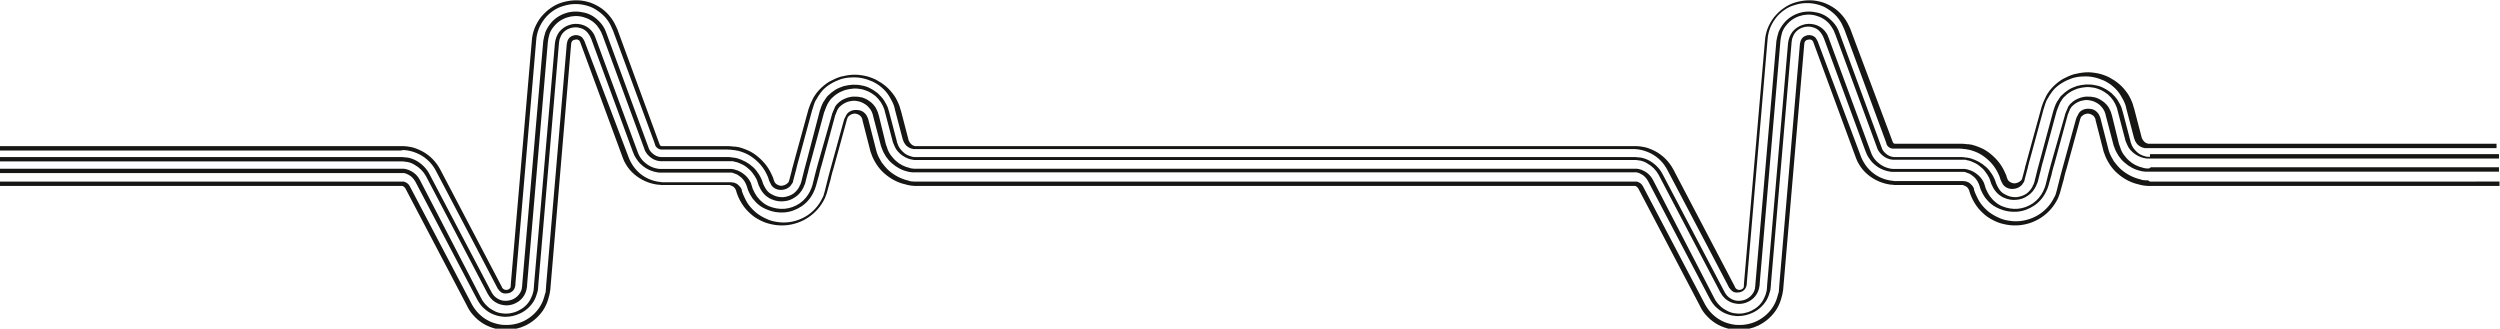
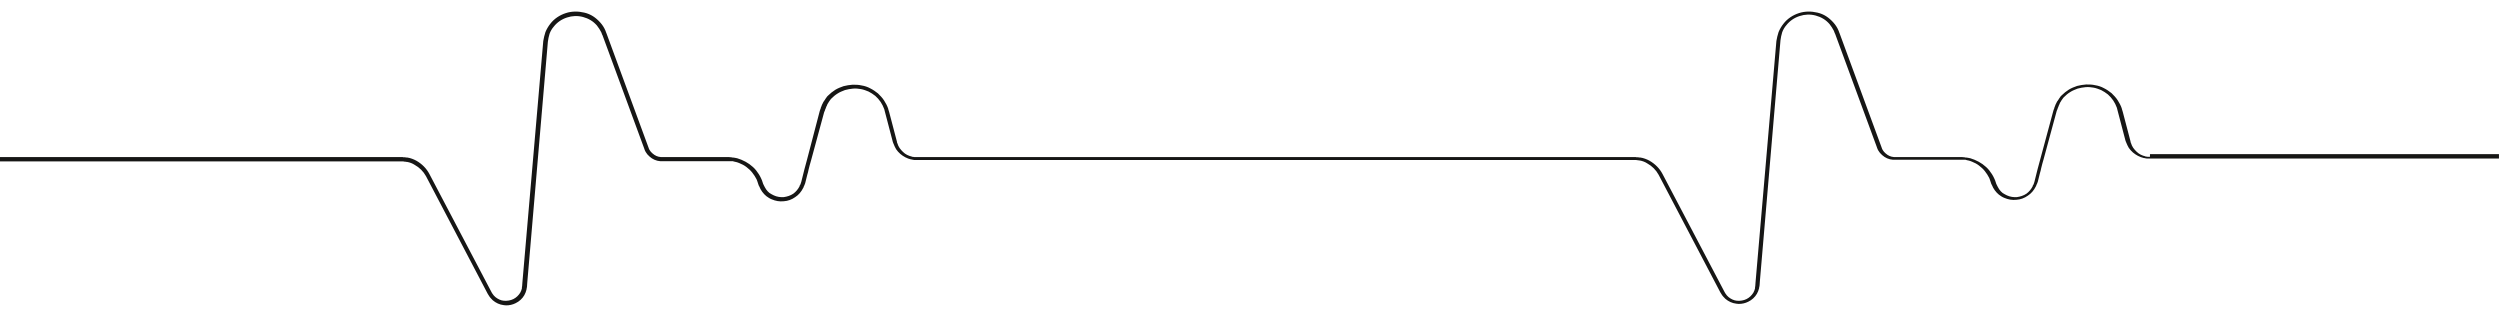
<svg xmlns="http://www.w3.org/2000/svg" version="1.0" id="Calque_1" x="0px" y="0px" viewBox="0 0 1029.9 135.4" style="enable-background:new 0 0 1029.9 135.4;" xml:space="preserve">
  <style type="text/css">
	.st0{fill:#161615;}
</style>
  <g>
-     <path class="st0" d="M166.2,61.8c0.3,0,0.6,0.1,1,0.1l0.2,0c0.4,0.1,0.7,0.1,1.1,0.2l0,0c1.6,0.3,3.1,0.9,4.5,1.6   c2.8,1.5,5.1,3.8,6.6,6.7l16.4,31.2l9.1,17.4l0.1,0.1c0,0,0.1,0.1,0.1,0.1l0.1,0.1c0.2,0.3,0.4,0.6,0.7,0.8   c0.5,0.5,1.2,0.8,1.9,0.8c0.1,0,0.3,0,0.4,0c0.6,0,1.3-0.1,1.9-0.4c0.6-0.3,1.2-0.8,1.5-1.4c0.2-0.3,0.3-0.6,0.4-1l0-0.1   c0-0.1,0-0.2,0.1-0.3c0-0.1,0-0.1,0-0.2l0.1-1.5l6-70.2l2.5-29.3c0.1-1.6,0.5-3.1,1-4.5c0.6-1.5,1.4-2.9,2.4-4.2   c1-1.3,2.2-2.4,3.5-3.3c1.3-0.9,2.7-1.6,4.2-2c3-1,6.2-1.1,9.3-0.3c1.6,0.4,3.1,1,4.4,1.9c1.4,0.9,2.6,1.9,3.7,3.1   c1,1.2,1.9,2.5,2.5,4c0.2,0.4,0.3,0.7,0.5,1.1c0,0.1,0,0.1,0.1,0.2l17,46l0.4,1.2l0,0.1c0.1,0.1,0.1,0.3,0.2,0.4   c0.2,0.3,0.4,0.5,0.6,0.7c0.5,0.4,1.1,0.7,1.7,0.7l27.3,0l1.6,0.1l0.5,0.1c0.1,0,0.2,0,0.3,0c0.3,0,0.5,0.1,0.8,0.1   c0.4,0.1,0.8,0.2,1.1,0.2c0.7,0.2,1.5,0.4,2.2,0.7c1.4,0.5,2.8,1.3,4,2.2c1.2,0.9,2.3,1.9,3.3,3.1c1,1.2,1.8,2.5,2.4,3.8   c0.2,0.4,0.3,0.7,0.5,1.1c0.1,0.3,0.2,0.6,0.3,0.9l0.1,0.4c0,0.1,0.1,0.2,0.1,0.2l0.1,0.1c0,0,0,0,0,0.1c0,0.1,0.1,0.2,0.1,0.3   c0.2,0.4,0.4,0.8,0.6,1.1l0,0.1c0.2,0.3,0.5,0.6,0.8,0.9c0.3,0.3,0.7,0.5,1.1,0.7c0.9,0.4,1.8,0.5,2.7,0.4h0   c0.9-0.1,1.8-0.4,2.5-0.9c0.3-0.2,0.6-0.5,0.9-0.8c0.1-0.1,0.1-0.2,0.2-0.2l0-0.1c0.1-0.1,0.1-0.2,0.2-0.3c0,0,0.1-0.1,0.1-0.1   l0.1-0.1l0-0.1c0,0,0-0.1,0.1-0.1c0.1-0.1,0.1-0.2,0.2-0.3l0-0.1c0.1-0.1,0.1-0.2,0.1-0.4c0-0.1,0-0.1,0.1-0.2c0-0.1,0-0.1,0-0.2   l0.9-3.4c0.2-0.7,0.4-1.4,0.5-2c0.3-1.2,0.6-2.4,1-3.7l5.4-19.9l0.3-0.9c0-0.1,0.1-0.2,0.1-0.3c0.1-0.2,0.1-0.5,0.2-0.7   c0.1-0.4,0.3-0.7,0.4-1.1c0.1-0.2,0.2-0.4,0.3-0.7c0.1-0.1,0.1-0.2,0.2-0.3l0.3-0.5c0.1-0.1,0.1-0.2,0.2-0.3c0-0.1,0.1-0.1,0.1-0.2   l0.1-0.2c0.2-0.3,0.3-0.5,0.5-0.8c0.2-0.3,0.5-0.6,0.7-1c0.1-0.2,0.3-0.4,0.5-0.6c0.1-0.1,0.2-0.2,0.2-0.3c1-1.1,2.2-2.1,3.6-2.9   c1.3-0.8,2.7-1.4,4.1-1.9c1.4-0.4,2.9-0.7,4.4-0.7c1.5-0.1,3,0,4.4,0.3c1.5,0.3,2.9,0.8,4.3,1.4c1.4,0.7,2.7,1.5,3.8,2.5   c1.2,1,2.2,2.2,3,3.5c0.8,1.3,1.5,2.6,2,4c0.1,0.4,0.2,0.7,0.3,1.1l0.1,0.5l3.2,12.2c0,0.1,0,0.1,0.1,0.2c0,0.1,0,0.1,0.1,0.2   l0,0.1c0.1,0.4,0.3,0.8,0.6,1.2l0,0c0.2,0.4,0.5,0.7,0.8,1l0,0c0.7,0.6,1.5,1,2.3,1.2l0.1,0c0.1,0,0.2,0,0.3,0.1c0.1,0,0.1,0,0.2,0   l0,0c0.1,0,0.2,0,0.3,0l0.1,0c0.1,0,0.1,0,0.2,0l295.4,0l1.1,0c0.3,0,0.6,0.1,1,0.1l0.2,0c0.4,0.1,0.7,0.1,1.1,0.2l0,0   c1.6,0.3,3.1,0.9,4.5,1.6c2.8,1.5,5.1,3.8,6.6,6.7l16.4,31.2l9.1,17.4l0.1,0.1c0,0,0.1,0.1,0.1,0.1l0.1,0.1   c0.2,0.3,0.4,0.6,0.7,0.8c0.5,0.5,1.2,0.8,1.9,0.8c0.1,0,0.3,0,0.4,0c0.6,0,1.3-0.1,1.9-0.4c0.6-0.3,1.2-0.8,1.5-1.4   c0.2-0.3,0.3-0.6,0.4-1l0-0.1c0-0.1,0-0.2,0.1-0.3c0-0.1,0-0.1,0-0.2l0.1-1.5l6-70.2l2.5-29.3c0.1-1.6,0.5-3.1,1-4.5   c0.6-1.5,1.4-2.9,2.4-4.2c1-1.3,2.2-2.4,3.5-3.3c1.3-0.9,2.7-1.6,4.2-2c3-1,6.2-1.1,9.3-0.3c1.6,0.4,3.1,1,4.4,1.9   c1.4,0.9,2.6,1.9,3.7,3.1c1,1.2,1.9,2.5,2.5,4c0.2,0.4,0.3,0.7,0.5,1.1c0,0.1,0,0.1,0.1,0.2l17,46l0.4,1.2l0,0.1   c0.1,0.1,0.1,0.3,0.2,0.4c0.2,0.3,0.4,0.5,0.6,0.7c0.5,0.4,1.1,0.7,1.7,0.7l27.3,0l1.6,0.1l0.5,0.1c0.1,0,0.2,0,0.3,0   c0.3,0,0.5,0.1,0.8,0.1c0.4,0.1,0.8,0.2,1.1,0.2c0.7,0.2,1.5,0.4,2.2,0.7c1.4,0.5,2.8,1.3,4,2.2c1.2,0.9,2.3,1.9,3.3,3.1   c1,1.2,1.8,2.5,2.4,3.8c0.2,0.4,0.3,0.7,0.5,1.1c0.1,0.3,0.2,0.6,0.3,0.9l0.1,0.4c0,0.1,0.1,0.2,0.1,0.2l0.1,0.1c0,0,0,0,0,0.1   c0,0.1,0.1,0.2,0.1,0.3c0.2,0.4,0.4,0.8,0.6,1.1l0,0.1c0.2,0.3,0.5,0.6,0.8,0.9c0.3,0.3,0.7,0.5,1.1,0.7c0.9,0.4,1.8,0.5,2.7,0.4h0   c0.9-0.1,1.8-0.4,2.5-0.9c0.3-0.2,0.6-0.5,0.9-0.8c0.1-0.1,0.1-0.2,0.2-0.2l0-0.1c0.1-0.1,0.1-0.2,0.2-0.3c0,0,0.1-0.1,0.1-0.1   l0.1-0.1l0-0.1c0,0,0-0.1,0.1-0.1c0.1-0.1,0.1-0.2,0.2-0.3l0-0.1c0.1-0.1,0.1-0.2,0.1-0.4c0-0.1,0-0.1,0.1-0.2c0-0.1,0-0.1,0-0.2   l0.9-3.4c0.2-0.7,0.4-1.4,0.5-2c0.3-1.2,0.6-2.4,1-3.7l5.4-19.9l0.3-0.9c0-0.1,0.1-0.2,0.1-0.3c0.1-0.2,0.1-0.5,0.2-0.7   c0.1-0.4,0.3-0.7,0.4-1.1c0.1-0.2,0.2-0.4,0.3-0.7c0.1-0.1,0.1-0.2,0.2-0.3l0.3-0.5c0.1-0.1,0.1-0.2,0.2-0.3c0-0.1,0.1-0.1,0.1-0.2   l0.1-0.2c0.2-0.3,0.3-0.5,0.5-0.8c0.2-0.3,0.5-0.6,0.7-1c0.1-0.2,0.3-0.4,0.5-0.6c0.1-0.1,0.2-0.2,0.2-0.3c1-1.1,2.2-2.1,3.6-2.9   c1.3-0.8,2.7-1.4,4.1-1.9c1.4-0.4,2.9-0.7,4.4-0.7c1.5-0.1,3,0,4.4,0.3c1.5,0.3,2.9,0.8,4.3,1.4c1.4,0.7,2.7,1.5,3.8,2.5   c1.2,1,2.2,2.2,3,3.5c0.8,1.3,1.5,2.6,2,4c0.1,0.4,0.2,0.7,0.3,1.1l0.1,0.5l3.2,12.2c0,0.1,0,0.1,0.1,0.2c0,0.1,0,0.1,0.1,0.2   l0,0.1c0.1,0.4,0.3,0.8,0.6,1.2l0,0c0.2,0.4,0.5,0.7,0.8,1l0,0c0.7,0.6,1.5,1,2.3,1.2l0.1,0c0.1,0,0.2,0,0.3,0.1c0.1,0,0.1,0,0.2,0   l0,0c0.1,0,0.2,0,0.3,0l0.1,0c0.1,0,0.1,0,0.2,0h144.2v-1.8H885.7l-0.1,0c-0.1,0-0.1,0-0.2,0h0c-0.1,0-0.2,0-0.3,0h0   c-0.1,0-0.1,0-0.2,0c-0.5-0.1-1.1-0.4-1.5-0.8c-0.2-0.2-0.4-0.4-0.6-0.7c-0.1-0.2-0.3-0.5-0.4-0.7c0-0.1-0.1-0.2-0.1-0.3l-3.1-11.9   l-0.3-0.9c-0.1-0.4-0.2-0.7-0.3-1.1l0,0c-0.6-1.6-1.3-3.1-2.2-4.4c-1-1.4-2.1-2.7-3.4-3.8c-1.3-1.1-2.7-2-4.2-2.8   c-1.5-0.7-3.1-1.3-4.7-1.6c-1.6-0.3-3.2-0.5-4.9-0.4c-1.6,0.1-3.3,0.4-4.9,0.8c-1.6,0.5-3.1,1.2-4.6,2c-1.5,0.9-2.8,2-4,3.2   c-0.1,0.1-0.1,0.2-0.2,0.2c-0.2,0.2-0.4,0.5-0.6,0.7c-0.3,0.3-0.5,0.6-0.8,1c-0.2,0.3-0.4,0.6-0.6,0.9l-0.2,0.3   c-0.1,0.1-0.2,0.3-0.2,0.4l-0.3,0.5c0,0.1-0.1,0.2-0.1,0.3c-0.1,0.3-0.3,0.5-0.4,0.8c-0.2,0.4-0.3,0.7-0.5,1.1   c-0.1,0.3-0.2,0.6-0.3,0.8c0,0.1-0.1,0.2-0.1,0.3l-0.3,0.8l-5.5,20c-0.3,1.2-0.7,2.5-1,3.7c-0.2,0.7-0.4,1.3-0.5,2l-0.9,3.4   c0,0,0,0,0,0c0,0.1-0.1,0.2-0.1,0.4v0c0,0.1-0.1,0.1-0.1,0.2c0,0,0,0.1,0,0.1l0,0c0,0.1-0.1,0.2-0.1,0.2s-0.1,0.1-0.1,0.2l0,0   c0,0-0.1,0.1-0.1,0.1s0,0.1-0.1,0.1l-0.1,0.1c-0.2,0.2-0.3,0.3-0.6,0.5c-0.5,0.3-1,0.5-1.6,0.6c-0.6,0.1-1.2,0-1.8-0.3   c-0.2-0.1-0.5-0.2-0.7-0.4c-0.2-0.2-0.4-0.3-0.5-0.5c-0.2-0.2-0.3-0.5-0.4-0.8l0,0l0,0c0-0.1,0-0.1-0.1-0.2l-0.1-0.2l0-0.1   l-0.1-0.4c-0.1-0.3-0.2-0.7-0.4-1l0,0c-0.2-0.4-0.3-0.7-0.5-1.1c-0.7-1.5-1.6-2.9-2.7-4.2c-1.1-1.3-2.3-2.4-3.6-3.4   c-1.3-1-2.8-1.8-4.4-2.4c-0.8-0.3-1.6-0.6-2.4-0.8l0,0c-0.4-0.1-0.8-0.2-1.2-0.2c-0.3-0.1-0.6-0.1-0.9-0.1c-0.1,0-0.2,0-0.3,0   l-0.6-0.1l-1.6-0.1l-27.4,0c-0.2,0-0.5-0.1-0.6-0.3c-0.1-0.1-0.2-0.2-0.2-0.3c0,0-0.1-0.1-0.1-0.2L763,13.9l-0.7-1.9   c0-0.1,0-0.1-0.1-0.2c-0.2-0.4-0.3-0.8-0.5-1.1c-0.7-1.6-1.7-3.1-2.8-4.4c-1.2-1.4-2.6-2.6-4.1-3.5c-1.5-0.9-3.2-1.7-4.9-2.1   c-3.4-0.9-6.9-0.7-10.3,0.3c-1.7,0.5-3.3,1.3-4.7,2.3c-1.5,1-2.8,2.3-4,3.7c-1.1,1.4-2,3-2.7,4.7c-0.6,1.6-1,3.3-1.1,5l-8.6,99.5   l-0.1,1.4c0,0.1,0,0.2,0,0.3c0,0.1,0,0.1,0,0.2c0,0.2-0.1,0.3-0.2,0.5c-0.2,0.3-0.4,0.5-0.7,0.6c-0.4,0.2-0.8,0.3-1.3,0.2   c-0.3,0-0.6-0.2-0.9-0.4c-0.1-0.1-0.3-0.3-0.4-0.4c0-0.1-0.1-0.2-0.1-0.3l-25.5-48.6c-1.7-3.1-4.2-5.7-7.4-7.4   c-1.6-0.8-3.2-1.5-5-1.8l-0.1,0c-0.4-0.1-0.8-0.1-1.2-0.2l-0.2,0c-0.3,0-0.7-0.1-1.1-0.1l-0.6,0l-0.6,0l-295.4,0l-0.1,0   c-0.1,0-0.1,0-0.2,0h0c-0.1,0-0.2,0-0.3,0h0c-0.1,0-0.1,0-0.2,0c-0.5-0.1-1.1-0.4-1.5-0.8c-0.2-0.2-0.4-0.4-0.6-0.7   c-0.1-0.2-0.3-0.5-0.4-0.7c0-0.1-0.1-0.2-0.1-0.3l-3.1-11.9l-0.3-0.9c-0.1-0.4-0.2-0.7-0.3-1.1l0,0c-0.6-1.6-1.3-3.1-2.2-4.4   c-1-1.4-2.1-2.7-3.4-3.8c-1.3-1.1-2.7-2-4.2-2.8c-1.5-0.7-3.1-1.3-4.7-1.6c-1.6-0.3-3.2-0.5-4.9-0.4c-1.6,0.1-3.3,0.4-4.9,0.8   c-1.6,0.5-3.1,1.2-4.6,2c-1.5,0.9-2.8,2-4,3.2c-0.1,0.1-0.1,0.2-0.2,0.2c-0.2,0.2-0.4,0.5-0.6,0.7c-0.3,0.3-0.5,0.6-0.8,1   c-0.2,0.3-0.4,0.6-0.6,0.9l-0.2,0.3c-0.1,0.1-0.2,0.3-0.2,0.4l-0.3,0.5c0,0.1-0.1,0.2-0.1,0.3c-0.1,0.3-0.3,0.5-0.4,0.8   c-0.2,0.4-0.3,0.7-0.5,1.1c-0.1,0.3-0.2,0.6-0.3,0.8c0,0.1-0.1,0.2-0.1,0.3l-0.3,0.8l-5.5,20c-0.3,1.2-0.7,2.5-1,3.7   c-0.2,0.7-0.4,1.3-0.5,2l-0.9,3.4c0,0,0,0,0,0c0,0.1-0.1,0.2-0.1,0.4v0c0,0.1-0.1,0.1-0.1,0.2c0,0,0,0.1,0,0.1l0,0   c0,0.1-0.1,0.2-0.1,0.2s-0.1,0.1-0.1,0.2l0,0c0,0-0.1,0.1-0.1,0.1s0,0.1-0.1,0.1l-0.1,0.1c-0.2,0.2-0.3,0.3-0.6,0.5   c-0.5,0.3-1,0.5-1.6,0.6c-0.6,0.1-1.2,0-1.8-0.3c-0.2-0.1-0.5-0.2-0.7-0.4c-0.2-0.2-0.4-0.3-0.5-0.5c-0.2-0.2-0.3-0.5-0.4-0.8l0,0   l0,0c0-0.1,0-0.1-0.1-0.2l-0.1-0.2l0-0.1l-0.1-0.4c-0.1-0.3-0.2-0.7-0.4-1l0,0c-0.2-0.4-0.3-0.7-0.5-1.1c-0.7-1.5-1.6-2.9-2.7-4.2   c-1.1-1.3-2.3-2.4-3.6-3.4c-1.3-1-2.8-1.8-4.4-2.4c-0.8-0.3-1.6-0.6-2.4-0.8l0,0c-0.4-0.1-0.8-0.2-1.2-0.2   c-0.3-0.1-0.6-0.1-0.9-0.1c-0.1,0-0.2,0-0.3,0l-0.6-0.1l-1.6-0.1l-27.4,0c-0.2,0-0.5-0.1-0.6-0.3c-0.1-0.1-0.2-0.2-0.2-0.3   c0,0-0.1-0.1-0.1-0.2L255,13.9l-0.7-1.9c0-0.1,0-0.1-0.1-0.2c-0.2-0.4-0.3-0.8-0.5-1.1c-0.7-1.6-1.7-3.1-2.8-4.4   c-1.2-1.4-2.6-2.6-4.1-3.5c-1.5-0.9-3.2-1.7-4.9-2.1c-3.4-0.9-6.9-0.7-10.3,0.3c-1.7,0.5-3.3,1.3-4.7,2.3c-1.5,1-2.8,2.3-4,3.7   c-1.1,1.4-2,3-2.7,4.7c-0.6,1.6-1,3.3-1.1,5l-8.6,99.5l-0.1,1.4c0,0.1,0,0.2,0,0.3c0,0.1,0,0.1,0,0.2c0,0.2-0.1,0.3-0.2,0.5   c-0.2,0.3-0.4,0.5-0.7,0.6c-0.4,0.2-0.8,0.3-1.3,0.2c-0.3,0-0.6-0.2-0.9-0.4c-0.1-0.1-0.3-0.3-0.4-0.4c0-0.1-0.1-0.2-0.1-0.3   l-25.5-48.6c-1.7-3.1-4.2-5.7-7.4-7.4c-1.6-0.8-3.2-1.5-5-1.8l-0.1,0c-0.4-0.1-0.8-0.1-1.2-0.2l-0.2,0c-0.3,0-0.7-0.1-1.1-0.1   l-0.6,0l-0.6,0H0v1.8h165.1L166.2,61.8z" />
-     <path class="st0" d="M374.4,57.3L374.4,57.3C374.4,57.3,374.4,57.3,374.4,57.3L374.4,57.3z" />
-     <path class="st0" d="M884.9,74.3c-0.3,0-0.6,0-0.8,0c-0.4,0-0.8-0.1-1.2-0.1c-0.3,0-0.5-0.1-0.8-0.2l-0.3-0.1c-3-0.7-5.7-2.1-8-4.1   c-1.1-1-2.1-2.2-3-3.4c-0.8-1.3-1.5-2.6-2-4.1c-0.1-0.4-0.2-0.7-0.3-1.1l-3.2-12.5c0-0.1,0-0.1-0.1-0.2l0-0.1   c0-0.1-0.1-0.2-0.1-0.2l0-0.1c-0.2-0.4-0.4-0.8-0.6-1.2c-0.2-0.3-0.5-0.6-0.8-0.9l0,0c-0.3-0.3-0.6-0.5-1-0.7   c-0.4-0.2-0.9-0.4-1.3-0.4c-0.5-0.1-0.9-0.1-1.4-0.1c-0.5,0-0.9,0.1-1.3,0.2l0,0c-0.4,0.1-0.8,0.3-1.1,0.5c-0.4,0.2-0.7,0.5-1,0.8   l0,0.1c-0.1,0.1-0.2,0.2-0.2,0.3c0,0,0,0.1-0.1,0.1l-0.1,0.1c0,0.1-0.1,0.1-0.1,0.2c0,0,0,0,0,0.1l0,0c-0.1,0.1-0.1,0.1-0.1,0.2   l-0.1,0.2c-0.1,0.1-0.1,0.2-0.2,0.3c0,0.1,0,0.1-0.1,0.2c-0.1,0.1-0.1,0.2-0.1,0.3l-0.1,0.2c0,0.1,0,0.1-0.1,0.2l-5.5,20   c-0.3,1.2-0.7,2.5-1,3.7c-0.2,0.7-0.3,1.3-0.5,2l-0.7,2.8l-0.2,0.8c-0.1,0.4-0.2,0.7-0.3,1.1c-0.1,0.2-0.1,0.4-0.2,0.7   c0,0.1-0.1,0.2-0.1,0.3l-0.1,0.2c-0.1,0.3-0.2,0.6-0.4,0.8l0,0c-1.3,2.8-3.4,5.2-5.9,6.9c-2.5,1.7-5.4,2.7-8.4,3   c-1.5,0.1-3,0.1-4.5-0.2c-1.5-0.2-2.9-0.6-4.3-1.3c-1.4-0.6-2.7-1.4-3.9-2.3c-1.2-1-2.3-2.1-3.2-3.3c-0.9-1.2-1.6-2.6-2.2-4   c-0.1-0.2-0.2-0.5-0.3-0.7c0-0.1-0.1-0.2-0.1-0.3l-0.2-0.5c0-0.1,0-0.2-0.1-0.2l0-0.1c0,0,0-0.1,0-0.1c0-0.1,0-0.1,0-0.2l0-0.1   c0-0.1-0.1-0.1-0.1-0.2l0-0.1c-0.2-0.4-0.4-0.8-0.7-1.1l0,0c-0.3-0.3-0.6-0.6-0.9-0.9c-0.4-0.3-0.7-0.5-1.2-0.6   c-0.1-0.1-0.3-0.1-0.4-0.2c0,0-0.1,0-0.1,0l-0.1,0l-0.1,0c-0.1,0-0.1,0-0.2,0c-0.1,0-0.2,0-0.3-0.1l-0.2,0h-0.2l-0.2,0   c0,0-0.1,0-0.2,0h-27.1c0,0-0.1,0-0.2,0l-0.2,0c-0.4,0-0.7,0-1-0.1c-3.3-0.3-6.4-1.6-8.9-3.8c-1.2-1.1-2.3-2.4-3.1-3.8   c-0.4-0.7-0.8-1.4-1.1-2.2L748.8,17c0-0.1-0.1-0.1-0.1-0.2c0,0,0-0.1-0.1-0.1l0-0.1c-0.2-0.3-0.3-0.6-0.6-0.9l0-0.1   c-0.5-0.5-1-0.8-1.7-1c-0.8-0.2-1.6-0.2-2.3,0.1c-0.4,0.1-0.7,0.3-1,0.5c-0.3,0.2-0.5,0.4-0.7,0.7c-0.2,0.3-0.4,0.6-0.5,0.9   c-0.1,0.4-0.2,0.8-0.3,1.2l-8.5,99.4l-0.1,1.5c0,0.4-0.1,0.8-0.1,1.2c0,0.3-0.1,0.5-0.2,0.8l-0.1,0.3c-0.4,1.6-0.9,3.1-1.7,4.5   c-0.8,1.4-1.8,2.7-3,3.8c-1.2,1.1-2.5,2-3.9,2.7c-2.8,1.4-6,1.9-9.1,1.6c-1.6-0.2-3.1-0.6-4.6-1.2c-1.5-0.7-2.9-1.5-4.1-2.6   c-1.2-1-2.2-2.2-3.1-3.6c-0.2-0.3-0.4-0.7-0.6-1l-0.1-0.2l-25.5-48.5c-0.4-0.7-0.9-1.2-1.5-1.5c-0.3-0.2-0.7-0.3-1-0.4l-0.1,0   l-0.1,0l-0.1,0h0c-0.1,0-0.1,0-0.2,0h0l-0.3,0l-295.4,0l-0.8,0c-0.3,0-0.6,0-0.8,0c-0.4,0-0.8-0.1-1.2-0.1c-0.3,0-0.5-0.1-0.8-0.2   l-0.3-0.1c-3-0.7-5.7-2.1-8-4.1c-1.1-1-2.1-2.2-3-3.4c-0.8-1.3-1.5-2.6-2-4.1c-0.1-0.4-0.2-0.7-0.3-1.1l-3.2-12.5   c0-0.1,0-0.1-0.1-0.2l0-0.1c0-0.1-0.1-0.2-0.1-0.2l0-0.1c-0.2-0.4-0.4-0.8-0.6-1.2c-0.2-0.3-0.5-0.6-0.8-0.9l0,0   c-0.3-0.3-0.6-0.5-1-0.7c-0.4-0.2-0.9-0.4-1.3-0.4c-0.5-0.1-0.9-0.1-1.4-0.1c-0.5,0-0.9,0.1-1.3,0.2l0,0c-0.4,0.1-0.8,0.3-1.1,0.5   c-0.4,0.2-0.7,0.5-1,0.8l0,0.1c-0.1,0.1-0.2,0.2-0.2,0.3c0,0,0,0.1-0.1,0.1l-0.1,0.1c0,0.1-0.1,0.1-0.1,0.2c0,0,0,0,0,0.1l0,0   c-0.1,0.1-0.1,0.1-0.1,0.2l-0.1,0.2c-0.1,0.1-0.1,0.2-0.2,0.3c0,0.1,0,0.1-0.1,0.2c-0.1,0.1-0.1,0.2-0.1,0.3l-0.1,0.2   c0,0.1,0,0.1-0.1,0.2l-5.5,20c-0.3,1.2-0.7,2.5-1,3.7c-0.2,0.7-0.3,1.3-0.5,2l-0.7,2.8l-0.2,0.8c-0.1,0.4-0.2,0.7-0.3,1.1   c-0.1,0.2-0.1,0.4-0.2,0.7c0,0.1-0.1,0.2-0.1,0.3l-0.1,0.2c-0.1,0.3-0.2,0.6-0.4,0.8l0,0c-1.3,2.8-3.4,5.2-5.9,6.9   c-2.5,1.7-5.4,2.7-8.4,3c-1.5,0.1-3,0.1-4.5-0.2c-1.5-0.2-2.9-0.6-4.3-1.3c-1.4-0.6-2.7-1.4-3.9-2.3c-1.2-1-2.3-2.1-3.2-3.3   c-0.9-1.2-1.6-2.6-2.2-4c-0.1-0.2-0.2-0.5-0.3-0.7c0-0.1-0.1-0.2-0.1-0.3l-0.2-0.5c0-0.1,0-0.2-0.1-0.2l0-0.1c0,0,0-0.1,0-0.1   c0-0.1,0-0.1,0-0.2l0-0.1c0-0.1-0.1-0.1-0.1-0.2l0-0.1c-0.2-0.4-0.4-0.8-0.7-1.1l0,0c-0.3-0.3-0.6-0.6-0.9-0.9   c-0.4-0.3-0.7-0.5-1.2-0.6c-0.1-0.1-0.3-0.1-0.4-0.2c0,0-0.1,0-0.1,0l-0.1,0l-0.1,0c-0.1,0-0.1,0-0.2,0c-0.1,0-0.2,0-0.3-0.1   l-0.2,0h-0.2l-0.2,0c0,0-0.1,0-0.2,0h-27.1c0,0-0.1,0-0.2,0l-0.2,0c-0.4,0-0.7,0-1-0.1c-3.3-0.3-6.4-1.6-8.9-3.8   c-1.2-1.1-2.3-2.4-3.1-3.8c-0.4-0.7-0.8-1.4-1.1-2.2L240.8,17c0-0.1-0.1-0.1-0.1-0.2c0,0,0-0.1-0.1-0.1l0-0.1   c-0.2-0.3-0.3-0.6-0.6-0.9l0-0.1c-0.5-0.5-1-0.8-1.7-1c-0.8-0.2-1.6-0.2-2.3,0.1c-0.4,0.1-0.7,0.3-1,0.5c-0.3,0.2-0.5,0.4-0.7,0.7   c-0.2,0.3-0.4,0.6-0.5,0.9c-0.1,0.4-0.2,0.8-0.3,1.2l-8.5,99.4l-0.1,1.5c0,0.4-0.1,0.8-0.1,1.2c0,0.3-0.1,0.5-0.2,0.8l-0.1,0.3   c-0.4,1.6-0.9,3.1-1.7,4.5c-0.8,1.4-1.8,2.7-3,3.8c-1.2,1.1-2.5,2-3.9,2.7c-2.8,1.4-6,1.9-9.1,1.6c-1.6-0.2-3.1-0.6-4.6-1.2   c-1.5-0.7-2.9-1.5-4.1-2.6c-1.2-1-2.2-2.2-3.1-3.6c-0.2-0.3-0.4-0.7-0.6-1l-0.1-0.2l-25.5-48.5c-0.4-0.7-0.9-1.2-1.5-1.5   c-0.3-0.2-0.7-0.3-1-0.4l-0.1,0l-0.1,0l-0.1,0h0c-0.1,0-0.1,0-0.2,0h0l-0.3,0H0v1.8h165.1h0.2c0,0,0.1,0,0.1,0c0,0,0.1,0,0.1,0   s0.1,0,0.2,0c0.2,0,0.3,0.1,0.5,0.2c0.3,0.2,0.6,0.5,0.8,0.8l25.2,48l0.4,0.8c0.2,0.4,0.4,0.7,0.6,1.1c0.9,1.5,2.1,2.8,3.4,4   c1.4,1.2,2.9,2.2,4.6,2.9c1.6,0.7,3.4,1.2,5.1,1.4c0.7,0.1,1.4,0.1,2.1,0.1c2.8,0,5.6-0.6,8.1-1.8c1.6-0.8,3.1-1.8,4.4-3   c1.3-1.2,2.5-2.6,3.4-4.2c0.9-1.6,1.5-3.2,1.9-5l0.1-0.3c0.1-0.3,0.1-0.6,0.2-1c0.1-0.4,0.1-0.8,0.2-1.2L235.3,18   c0-0.3,0.1-0.5,0.2-0.7c0-0.1,0.1-0.2,0.2-0.4c0.1-0.1,0.2-0.2,0.4-0.3c0.2-0.1,0.3-0.2,0.5-0.2c0.4-0.1,0.9-0.2,1.3-0.1   c0.3,0.1,0.6,0.2,0.8,0.5c0.1,0.2,0.2,0.3,0.3,0.5c0,0.1,0.1,0.2,0.1,0.3l17.2,46.7l0.3,0.8c0.3,0.9,0.7,1.7,1.2,2.5   c0.9,1.6,2.1,3,3.5,4.2c2.8,2.4,6.3,3.9,9.9,4.3c0.4,0,0.8,0,1.1,0.1l0.2,0c0.1,0,0.2,0,0.3,0h27l0.4,0h0.1l0,0c0.1,0,0.1,0,0.2,0   c0.1,0,0.2,0,0.3,0.1c0.1,0,0.1,0,0.2,0.1c0.1,0,0.1,0,0.2,0.1l0.1,0c0.3,0.1,0.5,0.2,0.8,0.4c0.2,0.2,0.5,0.4,0.6,0.6   c0.2,0.2,0.3,0.5,0.4,0.7c0,0.1,0.1,0.2,0.1,0.2l0,0c0,0.1,0,0.1,0.1,0.2l0,0.1c0,0,0,0.1,0,0.1l0.2,0.6c0,0.1,0.1,0.2,0.1,0.3   c0.1,0.3,0.2,0.5,0.3,0.8c0.6,1.5,1.4,3,2.4,4.4c1,1.4,2.2,2.6,3.5,3.7c1.3,1.1,2.8,1.9,4.3,2.6c1.5,0.7,3.1,1.1,4.8,1.4   c1.6,0.3,3.3,0.3,4.9,0.2c3.3-0.3,6.5-1.4,9.3-3.3c2.8-1.9,5.1-4.5,6.6-7.6c0.2-0.3,0.3-0.7,0.4-1l0.1-0.2c0-0.1,0.1-0.2,0.1-0.3   c0.1-0.3,0.2-0.5,0.3-0.8c0.1-0.4,0.2-0.7,0.3-1.1l1-3.6c0.2-0.7,0.4-1.3,0.5-2c0.3-1.2,0.6-2.4,1-3.6l5.5-20c0,0,0,0,0,0l0-0.1   c0-0.1,0-0.1,0.1-0.2l0,0c0.1-0.1,0.1-0.2,0.1-0.3v0c0-0.1,0.1-0.1,0.1-0.2l0-0.1l0,0c0-0.1,0.1-0.1,0.1-0.2l0,0   c0.1-0.1,0.1-0.1,0.2-0.2c0,0,0.1-0.1,0.1-0.1c0.2-0.2,0.3-0.3,0.6-0.5c0.2-0.1,0.5-0.3,0.8-0.4c0.3-0.1,0.6-0.1,0.9-0.2   c0.3,0,0.6,0,0.9,0.1c0.3,0.1,0.6,0.1,0.8,0.3c0.2,0.1,0.5,0.3,0.7,0.4c0.2,0.2,0.4,0.4,0.5,0.6c0.2,0.2,0.3,0.5,0.4,0.8   c0,0.1,0.1,0.2,0.1,0.3l0,0.1c0,0,0,0,0,0.1l3,11.7l0.2,0.8c0.1,0.4,0.2,0.8,0.4,1.2c0.5,1.6,1.3,3.1,2.2,4.5   c0.9,1.4,2,2.7,3.3,3.8c2.5,2.2,5.5,3.8,8.8,4.5l0.3,0.1c0.3,0.1,0.6,0.1,0.9,0.2c0.4,0.1,0.8,0.1,1.2,0.2c0.3,0,0.6,0,1,0.1l0.9,0   l295.5,0h0.2c0,0,0.1,0,0.1,0c0,0,0.1,0,0.1,0s0.1,0,0.2,0c0.2,0,0.3,0.1,0.5,0.2c0.3,0.2,0.6,0.5,0.8,0.8l25.2,48l0.4,0.8   c0.2,0.4,0.4,0.7,0.6,1.1c0.9,1.5,2.1,2.8,3.4,4c1.4,1.2,2.9,2.2,4.6,2.9c1.6,0.7,3.4,1.2,5.1,1.4c0.7,0.1,1.4,0.1,2.1,0.1   c2.8,0,5.6-0.6,8.1-1.8c1.6-0.8,3.1-1.8,4.4-3c1.3-1.2,2.5-2.6,3.4-4.2c0.9-1.6,1.5-3.2,1.9-5l0.1-0.3c0.1-0.3,0.1-0.6,0.2-1   c0.1-0.4,0.1-0.8,0.2-1.2L743.3,18c0-0.3,0.1-0.5,0.2-0.7c0-0.1,0.1-0.2,0.2-0.4c0.1-0.1,0.2-0.2,0.4-0.3c0.2-0.1,0.3-0.2,0.5-0.2   c0.4-0.1,0.9-0.2,1.3-0.1c0.3,0.1,0.6,0.2,0.8,0.5c0.1,0.2,0.2,0.3,0.3,0.5c0,0.1,0.1,0.2,0.1,0.3l17.2,46.7l0.3,0.8   c0.3,0.9,0.7,1.7,1.2,2.5c0.9,1.6,2.1,3,3.5,4.2c2.8,2.4,6.3,3.9,9.9,4.3c0.4,0,0.8,0,1.1,0.1l0.2,0c0.1,0,0.2,0,0.3,0h27l0.4,0   h0.1l0,0c0.1,0,0.1,0,0.2,0c0.1,0,0.2,0,0.3,0.1c0.1,0,0.1,0,0.2,0.1c0.1,0,0.1,0,0.2,0.1l0.1,0c0.3,0.1,0.5,0.2,0.8,0.4   c0.2,0.2,0.5,0.4,0.6,0.6c0.2,0.2,0.3,0.5,0.4,0.7c0,0.1,0.1,0.2,0.1,0.2l0,0c0,0.1,0,0.1,0.1,0.2l0,0.1c0,0,0,0.1,0,0.1l0.2,0.6   c0,0.1,0.1,0.2,0.1,0.3c0.1,0.3,0.2,0.5,0.3,0.8c0.6,1.5,1.4,3,2.4,4.4c1,1.4,2.2,2.6,3.5,3.7c1.3,1.1,2.8,1.9,4.3,2.6   c1.5,0.7,3.1,1.1,4.8,1.4c1.6,0.3,3.3,0.3,4.9,0.2c3.3-0.3,6.5-1.4,9.3-3.3c2.8-1.9,5.1-4.5,6.6-7.6c0.2-0.3,0.3-0.7,0.4-1l0.1-0.2   c0-0.1,0.1-0.2,0.1-0.3c0.1-0.3,0.2-0.5,0.3-0.8c0.1-0.4,0.2-0.7,0.3-1.1l1-3.6c0.2-0.7,0.4-1.3,0.5-2c0.3-1.2,0.6-2.4,1-3.6   l5.5-20c0,0,0,0,0,0l0-0.1c0-0.1,0-0.1,0.1-0.2l0,0c0.1-0.1,0.1-0.2,0.1-0.3v0c0-0.1,0.1-0.1,0.1-0.2l0-0.1l0,0   c0-0.1,0.1-0.1,0.1-0.2l0,0c0.1-0.1,0.1-0.1,0.2-0.2c0,0,0.1-0.1,0.1-0.1c0.2-0.2,0.3-0.3,0.6-0.5c0.2-0.1,0.5-0.3,0.8-0.4   c0.3-0.1,0.6-0.1,0.9-0.2c0.3,0,0.6,0,0.9,0.1c0.3,0.1,0.6,0.1,0.8,0.3c0.2,0.1,0.5,0.3,0.7,0.4c0.2,0.2,0.4,0.4,0.5,0.6   c0.2,0.2,0.3,0.5,0.4,0.8c0,0.1,0.1,0.2,0.1,0.3l0,0.1c0,0,0,0,0,0.1l3,11.7l0.2,0.8c0.1,0.4,0.2,0.8,0.4,1.2   c0.5,1.6,1.3,3.1,2.2,4.5c0.9,1.4,2,2.7,3.3,3.8c2.5,2.2,5.5,3.8,8.8,4.5l0.3,0.1c0.3,0.1,0.6,0.1,0.9,0.2c0.4,0.1,0.8,0.1,1.2,0.2   c0.3,0,0.6,0,1,0.1l0.9,0h144.2v-1.8H885.7L884.9,74.3z" />
-     <path class="st0" d="M885.3,69.4c-0.1,0-0.2,0-0.3,0c-0.2,0-0.4,0-0.5,0l-0.9-0.1c-0.2,0-0.3-0.1-0.5-0.1c-0.1,0-0.2,0-0.3-0.1   c-2.2-0.5-4.2-1.5-5.8-3c-0.8-0.7-1.5-1.6-2.2-2.5c-0.6-0.9-1.1-1.9-1.4-3l-0.3-0.8c0-0.1,0-0.2-0.1-0.2L870,47.4   c0-0.1,0-0.2-0.1-0.2l-0.2-0.7l0-0.1c-0.3-0.8-0.7-1.6-1.1-2.3c-0.5-0.7-1-1.3-1.7-1.9c-0.6-0.5-1.4-1-2.1-1.4   c-0.8-0.4-1.6-0.7-2.5-0.8c-0.8-0.2-1.7-0.2-2.6-0.2c-0.9,0-1.7,0.2-2.5,0.4c-0.8,0.3-1.6,0.6-2.3,1c-0.7,0.4-1.4,1-2,1.6l0,0   c0,0-0.1,0.1-0.1,0.1c-0.1,0.1-0.2,0.2-0.3,0.4l-0.3,0.4l0,0c-0.1,0.1-0.1,0.2-0.2,0.3c0,0.1-0.1,0.1-0.1,0.2l0,0c0,0,0,0,0,0.1   c-0.1,0.1-0.1,0.2-0.1,0.2l-0.1,0.3c0,0.1-0.1,0.1-0.1,0.2c-0.1,0.1-0.1,0.3-0.2,0.4l-0.2,0.5c-0.1,0.1-0.1,0.3-0.2,0.5   c0,0.1,0,0.1-0.1,0.2l0,0c0,0.1,0,0.1-0.1,0.2c0,0.1-0.1,0.3-0.1,0.5L845,67.3c-0.3,1.2-0.7,2.5-1,3.7c-0.2,0.7-0.3,1.3-0.5,2   l-0.8,3.2l-0.4,1.2c0,0.1-0.1,0.3-0.2,0.4c0,0.1-0.1,0.2-0.1,0.3l-0.1,0.2c-0.1,0.2-0.2,0.4-0.2,0.5l0,0c-1,2-2.4,3.7-4.3,5   c-1.8,1.2-3.9,2-6.1,2.2c-2.2,0.2-4.4-0.2-6.4-1c-1-0.4-2-1-2.8-1.7c-0.9-0.7-1.6-1.5-2.3-2.4c-0.6-0.9-1.2-1.9-1.6-2.9   c-0.1-0.1-0.1-0.3-0.2-0.5c0-0.1-0.1-0.2-0.1-0.3l-0.2-0.7c0-0.1,0-0.1-0.1-0.2c0-0.1-0.1-0.2-0.1-0.4l-0.2-0.6l0,0   c-0.4-0.8-0.8-1.5-1.4-2.2c-0.5-0.6-1.2-1.2-1.9-1.7c-0.7-0.5-1.4-0.9-2.2-1.2c-0.3-0.1-0.6-0.2-1-0.3l-0.2-0.1l-0.6-0.1   c-0.2,0-0.3-0.1-0.5-0.1c-0.1,0-0.1,0-0.2,0l-0.3,0l-0.8,0c0,0-0.1,0-0.2,0h-27.1c0,0-0.1,0-0.2,0l-0.3,0c-0.2,0-0.4,0-0.6,0   c-2.3-0.2-4.4-1.1-6.1-2.6c-0.9-0.7-1.6-1.6-2.2-2.6c-0.3-0.5-0.5-1-0.7-1.5l-17.4-47.1c-0.1-0.2-0.1-0.3-0.2-0.5l-0.2-0.5l0,0   c-0.3-0.8-0.8-1.5-1.3-2.1c-1.1-1.3-2.6-2.2-4.2-2.6c-1.6-0.4-3.4-0.4-5,0.2c-1.6,0.5-3,1.5-4.1,2.8c-0.5,0.7-0.9,1.4-1.2,2.2   c-0.3,0.8-0.5,1.6-0.6,2.5l-8.6,99.4l-0.1,1.5l-0.1,0.9c0,0.2-0.1,0.3-0.1,0.5c0,0.1,0,0.2-0.1,0.3c-0.2,1.1-0.7,2.1-1.2,3.1   c-1.1,2-2.8,3.5-4.9,4.5c-2,1-4.3,1.4-6.5,1.1c-1.1-0.1-2.2-0.4-3.2-0.9c-1-0.5-2-1.1-2.8-1.8c-0.8-0.7-1.6-1.6-2.2-2.5l-0.5-0.9   L680.9,74c-0.8-1.5-2-2.7-3.5-3.5c-0.7-0.4-1.5-0.7-2.4-0.9l0,0c-0.1,0-0.2,0-0.2,0c-0.1,0-0.2,0-0.3-0.1l-0.1,0   c-0.1,0-0.1,0-0.2,0c-0.1,0-0.3,0-0.4,0l-0.3,0c-0.1,0-0.2,0-0.3,0l-295.1,0l-0.8,0c-0.1,0-0.2,0-0.3,0c-0.2,0-0.4,0-0.5,0   l-0.9-0.1c-0.2,0-0.3-0.1-0.5-0.1c-0.1,0-0.2,0-0.3-0.1c-2.2-0.5-4.2-1.5-5.8-3c-0.8-0.7-1.5-1.6-2.2-2.5c-0.6-0.9-1.1-1.9-1.4-3   l-0.3-0.8c0-0.1,0-0.2-0.1-0.2L362,47.4c0-0.1,0-0.2-0.1-0.2l-0.2-0.7l0-0.1c-0.3-0.8-0.7-1.6-1.1-2.3c-0.5-0.7-1-1.3-1.7-1.9   c-0.6-0.5-1.4-1-2.1-1.4c-0.8-0.4-1.6-0.7-2.5-0.8c-0.8-0.2-1.7-0.2-2.6-0.2c-0.9,0-1.7,0.2-2.5,0.4c-0.8,0.3-1.6,0.6-2.3,1   c-0.7,0.4-1.4,1-2,1.6l0,0c0,0-0.1,0.1-0.1,0.1c-0.1,0.1-0.2,0.2-0.3,0.4l-0.3,0.4l0,0c-0.1,0.1-0.1,0.2-0.2,0.3   c0,0.1-0.1,0.1-0.1,0.2l0,0c0,0,0,0,0,0.1c-0.1,0.1-0.1,0.2-0.1,0.2l-0.1,0.3c0,0.1-0.1,0.1-0.1,0.2c-0.1,0.1-0.1,0.3-0.2,0.4   l-0.2,0.5c-0.1,0.1-0.1,0.3-0.2,0.5c0,0.1,0,0.1-0.1,0.2l0,0c0,0.1,0,0.1-0.1,0.2c0,0.1-0.1,0.3-0.1,0.5L337,67.3   c-0.3,1.2-0.7,2.5-1,3.7c-0.2,0.7-0.3,1.3-0.5,2l-0.8,3.2l-0.4,1.2c0,0.1-0.1,0.3-0.2,0.4c0,0.1-0.1,0.2-0.1,0.3l-0.1,0.2   c-0.1,0.2-0.2,0.4-0.2,0.5l0,0c-1,2-2.4,3.7-4.3,5c-1.8,1.2-3.9,2-6.1,2.2c-2.2,0.2-4.4-0.2-6.4-1c-1-0.4-2-1-2.8-1.7   c-0.9-0.7-1.6-1.5-2.3-2.4c-0.6-0.9-1.2-1.9-1.6-2.9c-0.1-0.1-0.1-0.3-0.2-0.5c0-0.1-0.1-0.2-0.1-0.3l-0.2-0.7c0-0.1,0-0.1-0.1-0.2   c0-0.1-0.1-0.2-0.1-0.4l-0.2-0.6l0,0c-0.4-0.8-0.8-1.5-1.4-2.2c-0.5-0.6-1.2-1.2-1.9-1.7c-0.7-0.5-1.4-0.9-2.2-1.2   c-0.3-0.1-0.6-0.2-1-0.3l-0.2-0.1l-0.6-0.1c-0.2,0-0.3-0.1-0.5-0.1c-0.1,0-0.1,0-0.2,0l-0.3,0l-0.8,0c0,0-0.1,0-0.2,0h-27.1   c0,0-0.1,0-0.2,0l-0.3,0c-0.2,0-0.4,0-0.6,0c-2.3-0.2-4.4-1.1-6.1-2.6c-0.9-0.7-1.6-1.6-2.2-2.6c-0.3-0.5-0.5-1-0.7-1.5l-17.4-47.1   c-0.1-0.2-0.1-0.3-0.2-0.5l-0.2-0.5l0,0c-0.3-0.8-0.8-1.5-1.3-2.1c-1.1-1.3-2.6-2.2-4.2-2.6c-1.6-0.4-3.4-0.4-5,0.2   c-1.6,0.5-3,1.5-4.1,2.8c-0.5,0.7-0.9,1.4-1.2,2.2c-0.3,0.8-0.5,1.6-0.6,2.5l-8.6,99.4l-0.1,1.5l-0.1,0.9c0,0.2-0.1,0.3-0.1,0.5   c0,0.1,0,0.2-0.1,0.3c-0.2,1.1-0.7,2.1-1.2,3.1c-1.1,2-2.8,3.5-4.9,4.5c-2,1-4.3,1.4-6.5,1.1c-1.1-0.1-2.2-0.4-3.2-0.9   c-1-0.5-2-1.1-2.8-1.8c-0.8-0.7-1.6-1.6-2.2-2.5l-0.5-0.9L172.9,74c-0.8-1.5-2-2.7-3.5-3.5c-0.7-0.4-1.5-0.7-2.4-0.9l0,0   c-0.1,0-0.2,0-0.2,0c-0.1,0-0.2,0-0.3-0.1l-0.1,0c-0.1,0-0.1,0-0.2,0c-0.1,0-0.3,0-0.4,0l-0.3,0c-0.1,0-0.2,0-0.3,0H0v1.8h165.1   c0.1,0,0.2,0,0.2,0l0.3,0c0.1,0,0.2,0,0.3,0s0.1,0,0.2,0s0.2,0,0.2,0l0.2,0c0.6,0.1,1.3,0.4,1.8,0.7c1.2,0.6,2.1,1.6,2.8,2.8   l25.4,48.4l0.7,1.2l0,0c0.7,1.1,1.5,2.1,2.5,2.9c1,0.9,2.1,1.6,3.3,2.1c1.2,0.5,2.5,0.9,3.8,1c0.5,0.1,1,0.1,1.5,0.1   c2.1,0,4.1-0.5,6-1.4c2.4-1.1,4.4-3,5.7-5.2c0.6-1.1,1.1-2.4,1.4-3.6l0,0c0-0.1,0-0.2,0.1-0.3c0-0.2,0.1-0.4,0.1-0.7l0.1-0.9   l0.1-1.5l6-70.2l2.5-29.2c0.1-0.7,0.2-1.4,0.5-2c0.2-0.6,0.5-1.2,0.9-1.7c0.8-1,1.9-1.8,3.2-2.2c1.3-0.4,2.7-0.5,4-0.1   c1.3,0.3,2.4,1,3.2,2c0.4,0.5,0.8,1.1,1.1,1.7l0.2,0.5c0.1,0.1,0.1,0.3,0.2,0.4l17.1,46.4l0.3,0.7c0.2,0.6,0.5,1.2,0.9,1.8   c0.7,1.1,1.5,2.2,2.5,3c2,1.8,4.5,2.8,7.2,3.1c0.2,0,0.5,0,0.7,0l0.3,0c0.1,0,0.2,0,0.2,0h27l0.8,0l0.2,0c0.1,0,0.2,0,0.3,0   c0.1,0,0.2,0,0.2,0l0.6,0.1l0.2,0.1c0.3,0.1,0.5,0.2,0.8,0.3c0.7,0.2,1.3,0.6,1.8,1c0.6,0.4,1.1,0.9,1.5,1.4   c0.4,0.5,0.8,1.1,1.1,1.8l0.2,0.5c0,0.1,0.1,0.2,0.1,0.3s0.1,0.2,0.1,0.2l0.2,0.7c0,0.1,0.1,0.2,0.1,0.3c0.1,0.2,0.1,0.4,0.2,0.6   c0.5,1.2,1.1,2.3,1.8,3.3c0.8,1,1.6,1.9,2.6,2.7c1,0.8,2.1,1.4,3.3,1.9c2.3,1,4.8,1.4,7.3,1.2c2.5-0.2,4.9-1.1,7-2.5   c2.1-1.4,3.8-3.4,4.9-5.7c0.1-0.2,0.2-0.5,0.3-0.7l0.1-0.2c0-0.1,0.1-0.2,0.1-0.2c0.1-0.2,0.2-0.4,0.2-0.6l0.3-0.8l1-3.6   c0.2-0.7,0.4-1.3,0.5-2c0.3-1.2,0.6-2.4,1-3.6l5.4-19.8c0-0.1,0.1-0.3,0.1-0.4c0-0.1,0-0.1,0.1-0.2s0.1-0.2,0.1-0.2   c0-0.1,0-0.2,0.1-0.2l0.2-0.6l0,0c0-0.1,0.1-0.1,0.1-0.2c0-0.1,0.1-0.2,0.1-0.2l0.1-0.3c0,0,0,0,0-0.1s0-0.1,0.1-0.1   c0-0.1,0.1-0.1,0.1-0.2s0.1-0.2,0.1-0.2l0.3-0.4l0,0c0-0.1,0.1-0.1,0.1-0.2c0.1-0.1,0.1-0.1,0.2-0.2c0.5-0.5,1-0.9,1.6-1.3   c0.6-0.4,1.2-0.6,1.9-0.9c0.7-0.2,1.4-0.3,2.1-0.4c0.7,0,1.4,0,2.1,0.2c0.7,0.1,1.4,0.4,2,0.7c0.6,0.3,1.2,0.7,1.7,1.1   c0.5,0.5,1,1,1.4,1.6c0.4,0.6,0.7,1.2,0.9,1.9l0.2,0.7c0,0,0,0.1,0,0.1l3.2,12.2c0,0.1,0,0.2,0.1,0.3l0.3,0.8l0,0   c0.4,1.2,1,2.3,1.7,3.4c0.7,1,1.5,2,2.5,2.8c1.9,1.7,4.2,2.9,6.6,3.4l0.3,0.1c0.2,0,0.4,0.1,0.7,0.1l0.9,0.1c0.2,0,0.4,0,0.7,0   c0.1,0,0.2,0,0.3,0l0.4,0l295.5,0c0.1,0,0.2,0,0.2,0l0.3,0c0.1,0,0.2,0,0.3,0s0.1,0,0.2,0s0.2,0,0.2,0l0.2,0   c0.6,0.1,1.3,0.4,1.8,0.7c1.2,0.6,2.1,1.6,2.8,2.8l25.4,48.4l0.7,1.2l0,0c0.7,1.1,1.5,2.1,2.5,2.9c1,0.9,2.1,1.6,3.3,2.1   c1.2,0.5,2.5,0.9,3.8,1c0.5,0.1,1,0.1,1.5,0.1c2.1,0,4.1-0.5,6-1.4c2.4-1.1,4.4-3,5.7-5.2c0.6-1.1,1.1-2.4,1.4-3.6l0,0   c0-0.1,0-0.2,0.1-0.3c0-0.2,0.1-0.4,0.1-0.7l0.1-0.9l0.1-1.5l6-70.2l2.5-29.2c0.1-0.7,0.2-1.4,0.5-2c0.2-0.6,0.5-1.2,0.9-1.7   c0.8-1,1.9-1.8,3.2-2.2c1.3-0.4,2.7-0.5,4-0.1c1.3,0.3,2.4,1,3.2,2c0.4,0.5,0.8,1.1,1.1,1.7l0.2,0.5c0.1,0.1,0.1,0.3,0.2,0.4   l17.1,46.4l0.3,0.7c0.2,0.6,0.5,1.2,0.9,1.8c0.7,1.1,1.5,2.2,2.5,3c2,1.8,4.5,2.8,7.2,3.1c0.2,0,0.5,0,0.7,0l0.3,0   c0.1,0,0.2,0,0.2,0h27l0.8,0l0.2,0c0.1,0,0.2,0,0.3,0c0.1,0,0.2,0,0.2,0l0.6,0.1l0.2,0.1c0.3,0.1,0.5,0.2,0.8,0.3   c0.7,0.2,1.3,0.6,1.8,1c0.6,0.4,1.1,0.9,1.5,1.4c0.4,0.5,0.8,1.1,1.1,1.8l0.2,0.5c0,0.1,0.1,0.2,0.1,0.3s0.1,0.2,0.1,0.2l0.2,0.7   c0,0.1,0.1,0.2,0.1,0.3c0.1,0.2,0.1,0.4,0.2,0.6c0.5,1.2,1.1,2.3,1.8,3.3c0.8,1,1.6,1.9,2.6,2.7c1,0.8,2.1,1.4,3.3,1.9   c2.3,1,4.8,1.4,7.3,1.2c2.5-0.2,4.9-1.1,7-2.5c2.1-1.4,3.8-3.4,4.9-5.7c0.1-0.2,0.2-0.5,0.3-0.7l0.1-0.2c0-0.1,0.1-0.2,0.1-0.2   c0.1-0.2,0.2-0.4,0.2-0.6l0.3-0.8l1-3.6c0.2-0.7,0.4-1.3,0.5-2c0.3-1.2,0.6-2.4,1-3.6l5.4-19.8c0-0.1,0.1-0.3,0.1-0.4   c0-0.1,0-0.1,0.1-0.2s0.1-0.2,0.1-0.2c0-0.1,0-0.2,0.1-0.2l0.2-0.6l0,0c0-0.1,0.1-0.1,0.1-0.2c0-0.1,0.1-0.2,0.1-0.2l0.1-0.3   c0,0,0,0,0-0.1s0-0.1,0.1-0.1c0-0.1,0.1-0.1,0.1-0.2s0.1-0.2,0.1-0.2l0.3-0.4l0,0c0-0.1,0.1-0.1,0.1-0.2c0.1-0.1,0.1-0.1,0.2-0.2   c0.5-0.5,1-0.9,1.6-1.3c0.6-0.4,1.2-0.6,1.9-0.9c0.7-0.2,1.4-0.3,2.1-0.4c0.7,0,1.4,0,2.1,0.2c0.7,0.1,1.4,0.4,2,0.7   c0.6,0.3,1.2,0.7,1.7,1.1c0.5,0.5,1,1,1.4,1.6c0.4,0.6,0.7,1.2,0.9,1.9l0.2,0.7c0,0,0,0.1,0,0.1l3.2,12.2c0,0.1,0,0.2,0.1,0.3   l0.3,0.8l0,0c0.4,1.2,1,2.3,1.7,3.4c0.7,1,1.5,2,2.5,2.8c1.9,1.7,4.2,2.9,6.6,3.4l0.3,0.1c0.2,0,0.4,0.1,0.7,0.1l0.9,0.1   c0.2,0,0.4,0,0.7,0c0.1,0,0.2,0,0.3,0l0.4,0h144.3v-1.8H886.1L885.3,69.4z" />
    <path class="st0" d="M885.7,64.6l-0.3,0c-0.1,0-0.2,0-0.3,0s-0.2,0-0.3,0l-0.6-0.1c-0.1,0-0.2,0-0.2,0s-0.2,0-0.2-0.1   c-1.3-0.3-2.6-0.9-3.6-1.9c-0.5-0.5-1-1-1.4-1.6c-0.4-0.6-0.7-1.2-0.9-1.9l-0.2-0.5l0,0c0,0,0-0.1,0-0.2l-3.2-12.2l-0.4-1.3l0-0.1   c-0.4-1.2-1-2.3-1.7-3.4c-0.7-1.1-1.6-2-2.5-2.9c-1-0.8-2-1.5-3.2-2.1c-1.1-0.6-2.3-1-3.6-1.2c-1.2-0.3-2.5-0.3-3.7-0.3   c-1.3,0.1-2.5,0.3-3.7,0.6c-1.2,0.4-2.4,0.9-3.4,1.5c-1.1,0.7-2.1,1.5-3,2.4l0,0c-0.1,0.1-0.1,0.1-0.2,0.2   c-0.2,0.2-0.3,0.3-0.4,0.5l-0.5,0.7l0,0c-0.1,0.2-0.2,0.4-0.4,0.6l-0.1,0.2c0,0,0,0.1-0.1,0.1c-0.1,0.1-0.1,0.2-0.2,0.3l-0.2,0.4   c0,0.1-0.1,0.2-0.1,0.2c-0.1,0.2-0.2,0.4-0.3,0.6l-0.3,0.8c-0.1,0.2-0.2,0.4-0.2,0.6c0,0.1-0.1,0.2-0.1,0.3l-0.1,0.2   c-0.1,0.2-0.1,0.5-0.2,0.6L840.4,66c-0.3,1.2-0.7,2.5-1,3.7c-0.2,0.7-0.3,1.3-0.5,2l-0.8,3.2l-0.3,0.9l0,0c0,0.1,0,0.1-0.1,0.2   c0,0.1-0.1,0.2-0.1,0.2c0,0,0,0.1-0.1,0.1c0,0.1-0.1,0.2-0.1,0.3l0,0.1c-0.6,1.2-1.5,2.3-2.6,3.1c-1.2,0.8-2.5,1.2-3.9,1.4   c-1.4,0.1-2.8-0.1-4.1-0.7c-0.6-0.3-1.2-0.6-1.8-1c-0.5-0.4-1-0.9-1.4-1.5c-0.4-0.6-0.7-1.2-1-1.8l0,0c0-0.1-0.1-0.2-0.1-0.2   c0-0.1-0.1-0.2-0.1-0.2l-0.3-0.9c-0.1-0.2-0.1-0.4-0.2-0.6l-0.4-0.9l0,0c-0.5-1.1-1.2-2.2-2-3.2c-0.8-1-1.7-1.8-2.8-2.6   c-1-0.7-2.1-1.3-3.3-1.8c-0.6-0.2-1.1-0.4-1.7-0.6l-1-0.2c-0.2,0-0.5-0.1-0.7-0.1c-0.1,0-0.2,0-0.3,0l-0.4-0.1l-1.2-0.1h-16.4   h-10.8c0,0-0.1,0-0.1,0c-0.1,0-0.2,0-0.3,0s-0.2,0-0.3,0c-1.3-0.1-2.4-0.6-3.4-1.5c-0.5-0.4-0.9-0.9-1.2-1.4   c-0.2-0.3-0.3-0.6-0.4-0.9l-17.3-47c-0.1-0.2-0.1-0.3-0.2-0.5l-0.3-0.8l0,0c-0.5-1.2-1.2-2.3-2.1-3.3c-0.9-1-1.9-1.9-3-2.6   c-1.1-0.7-2.3-1.2-3.6-1.5c-2.5-0.6-5.2-0.6-7.6,0.2c-2.5,0.8-4.8,2.3-6.4,4.4c-0.8,1-1.5,2.2-2,3.4c-0.4,1.2-0.7,2.5-0.9,3.7   l-8.6,99.5l-0.1,1.4l-0.1,0.6c0,0.1,0,0.2,0,0.2c0,0.1,0,0.2,0,0.2c-0.1,0.6-0.4,1.2-0.7,1.8c-0.7,1.1-1.6,2-2.8,2.6   c-1.2,0.6-2.6,0.8-3.9,0.7c-1.3-0.1-2.5-0.7-3.5-1.5c-0.5-0.4-0.9-0.9-1.3-1.5l-0.3-0.5l-25.6-48.7c-1.2-2.3-3.1-4.2-5.4-5.5   c-1.1-0.6-2.4-1.1-3.7-1.3l-0.3,0c-0.2,0-0.5-0.1-0.7-0.1h0l-0.3,0c-0.2,0-0.4,0-0.7-0.1l-0.5,0c-0.2,0-0.3,0-0.4,0l-295.4,0   l-0.3,0c-0.1,0-0.2,0-0.3,0s-0.2,0-0.3,0l-0.6-0.1c-0.1,0-0.2,0-0.2,0s-0.2,0-0.2-0.1c-1.3-0.3-2.6-0.9-3.6-1.9   c-0.5-0.5-1-1-1.4-1.6c-0.4-0.6-0.7-1.2-0.9-1.9l-0.2-0.5l0,0c0,0,0-0.1,0-0.2l-3.2-12.2l-0.4-1.3l0-0.1c-0.4-1.2-1-2.3-1.7-3.4   c-0.7-1.1-1.6-2-2.5-2.9c-1-0.8-2-1.5-3.2-2.1c-1.1-0.6-2.3-1-3.6-1.2c-1.2-0.3-2.5-0.3-3.7-0.3c-1.3,0.1-2.5,0.3-3.7,0.6   c-1.2,0.4-2.4,0.9-3.4,1.5c-1.1,0.7-2.1,1.5-3,2.4l0,0c-0.1,0.1-0.1,0.1-0.2,0.2c-0.2,0.2-0.3,0.3-0.4,0.5l-0.5,0.7l0,0   c-0.1,0.2-0.2,0.4-0.4,0.6l-0.1,0.2c0,0,0,0.1-0.1,0.1c-0.1,0.1-0.1,0.2-0.2,0.3l-0.2,0.4c0,0.1-0.1,0.2-0.1,0.2   c-0.1,0.2-0.2,0.4-0.3,0.6l-0.3,0.8c-0.1,0.2-0.2,0.4-0.2,0.6c0,0.1-0.1,0.2-0.1,0.3l-0.1,0.2c-0.1,0.2-0.1,0.5-0.2,0.6L332.4,66   c-0.3,1.2-0.7,2.5-1,3.7c-0.2,0.7-0.3,1.3-0.5,2l-0.8,3.2l-0.3,0.9l0,0c0,0.1,0,0.1-0.1,0.2c0,0.1-0.1,0.2-0.1,0.2   c0,0,0,0.1-0.1,0.1c0,0.1-0.1,0.2-0.1,0.3l0,0.1c-0.6,1.2-1.5,2.3-2.6,3.1c-1.2,0.8-2.5,1.2-3.9,1.4c-1.4,0.1-2.8-0.1-4.1-0.7   c-0.6-0.3-1.2-0.6-1.8-1c-0.5-0.4-1-0.9-1.4-1.5c-0.4-0.6-0.7-1.2-1-1.8l0,0c0-0.1-0.1-0.2-0.1-0.2c0-0.1-0.1-0.2-0.1-0.2l-0.3-0.9   c-0.1-0.2-0.1-0.4-0.2-0.6l-0.4-0.9l0,0c-0.5-1.1-1.2-2.2-2-3.2c-0.8-1-1.7-1.8-2.8-2.6c-1-0.7-2.1-1.3-3.3-1.8   c-0.6-0.2-1.1-0.4-1.7-0.6l-1-0.2c-0.2,0-0.5-0.1-0.7-0.1c-0.1,0-0.2,0-0.3,0l-0.4-0.1l-1.2-0.1h-16.4h-10.8c0,0-0.1,0-0.1,0   c-0.1,0-0.2,0-0.3,0s-0.2,0-0.3,0c-1.3-0.1-2.4-0.6-3.4-1.5c-0.5-0.4-0.9-0.9-1.2-1.4c-0.2-0.3-0.3-0.6-0.4-0.9l-17.3-47   c-0.1-0.2-0.1-0.3-0.2-0.5l-0.3-0.8l0,0c-0.5-1.2-1.2-2.3-2.1-3.3c-0.9-1-1.9-1.9-3-2.6c-1.1-0.7-2.3-1.2-3.6-1.5   c-2.5-0.6-5.2-0.6-7.6,0.2c-2.5,0.8-4.8,2.3-6.4,4.4c-0.8,1-1.5,2.2-2,3.4c-0.4,1.2-0.7,2.5-0.9,3.7l-8.6,99.5l-0.1,1.4l-0.1,0.6   c0,0.1,0,0.2,0,0.2c0,0.1,0,0.2,0,0.2c-0.1,0.6-0.4,1.2-0.7,1.8c-0.7,1.1-1.6,2-2.8,2.6c-1.2,0.6-2.6,0.8-3.9,0.7   c-1.3-0.1-2.5-0.7-3.5-1.5c-0.5-0.4-0.9-0.9-1.3-1.5l-0.3-0.5l-25.6-48.7c-1.2-2.3-3.1-4.2-5.4-5.5c-1.1-0.6-2.4-1.1-3.7-1.3   l-0.3,0c-0.2,0-0.5-0.1-0.7-0.1h0l-0.3,0c-0.2,0-0.4,0-0.7-0.1l-0.5,0c-0.2,0-0.3,0-0.4,0H0v1.8h165.2c0.1,0,0.2,0,0.4,0l0.4,0   c0.2,0,0.4,0,0.6,0.1l0.3,0c0.2,0,0.4,0.1,0.6,0.1l0.2,0c1.1,0.2,2.2,0.6,3.1,1.2c2,1.1,3.6,2.7,4.7,4.7l25.4,48.4l0.5,0.8l0,0   c0.4,0.7,1,1.3,1.6,1.9c1.3,1.1,2.8,1.8,4.5,2c0.3,0,0.6,0.1,1,0.1c1.4,0,2.7-0.3,3.9-0.9c1.5-0.7,2.8-1.9,3.6-3.3   c0.4-0.7,0.7-1.5,0.9-2.3l0,0c0-0.1,0-0.1,0-0.2c0-0.1,0.1-0.3,0.1-0.4l0.1-0.6l0.1-1.5l6-70.2l2.5-29.2c0.1-1.1,0.4-2.2,0.7-3.3   c0.4-1.1,1-2.1,1.7-2.9c1.4-1.8,3.3-3.1,5.5-3.8c2.1-0.7,4.4-0.8,6.6-0.2c1.1,0.3,2.1,0.7,3.1,1.3c1,0.6,1.8,1.3,2.6,2.2   c0.7,0.9,1.3,1.8,1.8,2.8l0.3,0.8c0.1,0.2,0.1,0.3,0.2,0.4l17.2,46.7l0.1,0.3c0.1,0.4,0.3,0.7,0.5,1.1c0.4,0.7,0.9,1.3,1.6,1.9   c1.2,1.1,2.8,1.8,4.4,1.9c0.1,0,0.3,0,0.4,0c0.1,0,0.1,0,0.2,0s0.1,0,0.2,0h27l1.2,0l0.4,0c0.1,0,0.2,0,0.3,0c0.2,0,0.3,0,0.5,0.1   l0.8,0.2l0.1,0c0.5,0.1,1,0.3,1.5,0.5c1,0.4,2,0.9,2.9,1.6c0.9,0.7,1.7,1.4,2.4,2.3c0.7,0.9,1.3,1.8,1.8,2.8l0.3,0.8   c0.1,0.2,0.1,0.4,0.2,0.6l0.3,0.9c0,0.1,0,0.1,0.1,0.2c0,0.1,0.1,0.3,0.2,0.4c0.3,0.8,0.7,1.5,1.2,2.2l0,0c0.5,0.7,1.1,1.3,1.7,1.8   c0.7,0.5,1.4,1,2.2,1.3c1.6,0.7,3.3,1,5,0.8c1.7-0.1,3.3-0.7,4.7-1.7c1.4-0.9,2.5-2.2,3.3-3.8c0.1-0.2,0.2-0.3,0.2-0.5l0.1-0.2   c0-0.1,0-0.1,0.1-0.2c0.1-0.1,0.1-0.3,0.2-0.5l0.2-0.5l0.9-3.6c0.2-0.7,0.4-1.3,0.5-2c0.3-1.2,0.6-2.4,1-3.7l5.4-19.9   c0-0.1,0.1-0.3,0.2-0.5l0.1-0.2c0-0.1,0.1-0.2,0.1-0.3c0-0.2,0.1-0.3,0.2-0.5l0.3-0.8c0.1-0.2,0.1-0.3,0.2-0.4   c0.1-0.1,0.1-0.2,0.1-0.3l0.2-0.4c0-0.1,0.1-0.1,0.1-0.2s0.1-0.1,0.1-0.1l0.1-0.2c0.1-0.2,0.2-0.3,0.3-0.5l0.5-0.7   c0.1-0.1,0.2-0.3,0.3-0.4c0.1-0.1,0.1-0.1,0.2-0.2c0.8-0.8,1.6-1.5,2.6-2.1c0.9-0.6,2-1,3-1.4c1.1-0.3,2.2-0.5,3.3-0.6   c1.1-0.1,2.2,0,3.3,0.2c1.1,0.2,2.1,0.6,3.1,1c1,0.5,1.9,1.1,2.8,1.8c0.8,0.7,1.6,1.6,2.2,2.5c0.6,0.9,1.1,1.9,1.5,3l0.2,0.8   l3.3,12.6c0,0.1,0.1,0.2,0.1,0.3l0.2,0.5l0,0c0.3,0.8,0.7,1.6,1.1,2.3c0.5,0.7,1,1.3,1.7,1.9c1.3,1.1,2.8,1.9,4.5,2.3l0,0   c0.1,0,0.1,0,0.2,0c0.1,0,0.3,0.1,0.4,0.1l0.6,0.1c0.1,0,0.3,0,0.4,0c0.1,0,0.1,0,0.2,0l0.3,0l295.5,0c0.1,0,0.2,0,0.4,0l0.4,0   c0.2,0,0.4,0,0.6,0.1l0.3,0c0.2,0,0.4,0.1,0.6,0.1l0.2,0c1.1,0.2,2.2,0.6,3.1,1.2c2,1.1,3.6,2.7,4.7,4.7l25.4,48.4l0.5,0.8l0,0   c0.4,0.7,1,1.3,1.6,1.9c1.3,1.1,2.8,1.8,4.5,2c0.3,0,0.6,0.1,1,0.1c1.4,0,2.7-0.3,3.9-0.9c1.5-0.7,2.8-1.9,3.6-3.3   c0.4-0.7,0.7-1.5,0.9-2.3l0,0c0-0.1,0-0.1,0-0.2c0-0.1,0.1-0.3,0.1-0.4l0.1-0.6l0.1-1.5l6-70.2l2.5-29.2c0.1-1.1,0.4-2.2,0.7-3.3   c0.4-1.1,1-2.1,1.7-2.9c1.4-1.8,3.3-3.1,5.5-3.8c2.1-0.7,4.4-0.8,6.6-0.2c1.1,0.3,2.1,0.7,3.1,1.3c1,0.6,1.8,1.3,2.6,2.2   c0.7,0.9,1.3,1.8,1.8,2.8l0.3,0.8c0.1,0.2,0.1,0.3,0.2,0.4l17.2,46.7l0.1,0.3c0.1,0.4,0.3,0.7,0.5,1.1c0.4,0.7,0.9,1.3,1.6,1.9   c1.2,1.1,2.8,1.8,4.4,1.9c0.1,0,0.3,0,0.4,0c0.1,0,0.1,0,0.2,0s0.1,0,0.2,0h27l1.2,0l0.4,0c0.1,0,0.2,0,0.3,0c0.2,0,0.3,0,0.5,0.1   l0.8,0.2l0.1,0c0.5,0.1,1,0.3,1.5,0.5c1,0.4,2,0.9,2.9,1.6c0.9,0.7,1.7,1.4,2.4,2.3c0.7,0.9,1.3,1.8,1.8,2.8l0.3,0.8   c0.1,0.2,0.1,0.4,0.2,0.6l0.3,0.9c0,0.1,0,0.1,0.1,0.2c0,0.1,0.1,0.3,0.2,0.4c0.3,0.8,0.7,1.5,1.2,2.2l0,0c0.5,0.7,1.1,1.3,1.7,1.8   c0.7,0.5,1.4,1,2.2,1.3c1.6,0.7,3.3,1,5,0.8c1.7-0.1,3.3-0.7,4.7-1.7c1.4-0.9,2.5-2.2,3.3-3.8c0.1-0.2,0.2-0.3,0.2-0.5l0.1-0.2   c0-0.1,0-0.1,0.1-0.2c0.1-0.1,0.1-0.3,0.2-0.5l0.2-0.5l0.9-3.6c0.2-0.7,0.4-1.3,0.5-2c0.3-1.2,0.6-2.4,1-3.7l5.4-19.9   c0-0.1,0.1-0.3,0.2-0.5l0.1-0.2c0-0.1,0.1-0.2,0.1-0.3c0-0.2,0.1-0.3,0.2-0.5l0.3-0.8c0.1-0.2,0.1-0.3,0.2-0.4   c0.1-0.1,0.1-0.2,0.1-0.3l0.2-0.4c0-0.1,0.1-0.1,0.1-0.2s0.1-0.1,0.1-0.1l0.1-0.2c0.1-0.2,0.2-0.3,0.3-0.5l0.5-0.7   c0.1-0.1,0.2-0.3,0.3-0.4c0.1-0.1,0.1-0.1,0.2-0.2c0.8-0.8,1.6-1.5,2.6-2.1c0.9-0.6,2-1,3-1.4c1.1-0.3,2.2-0.5,3.3-0.6   c1.1-0.1,2.2,0,3.3,0.2c1.1,0.2,2.1,0.6,3.1,1c1,0.5,1.9,1.1,2.8,1.8c0.8,0.7,1.6,1.6,2.2,2.5c0.6,0.9,1.1,1.9,1.5,3l0.2,0.8   l3.3,12.6c0,0.1,0.1,0.2,0.1,0.3l0.2,0.5l0,0c0.3,0.8,0.7,1.6,1.1,2.3c0.5,0.7,1,1.3,1.7,1.9c1.3,1.1,2.8,1.9,4.5,2.3l0,0   c0.1,0,0.1,0,0.2,0c0.1,0,0.3,0.1,0.4,0.1l0.6,0.1c0.1,0,0.3,0,0.4,0c0.1,0,0.1,0,0.2,0l0.3,0h144.2v-1.8H885.7z" />
    <path class="st0" d="M882.4,57.3L882.4,57.3C882.4,57.3,882.4,57.3,882.4,57.3L882.4,57.3z" />
  </g>
</svg>